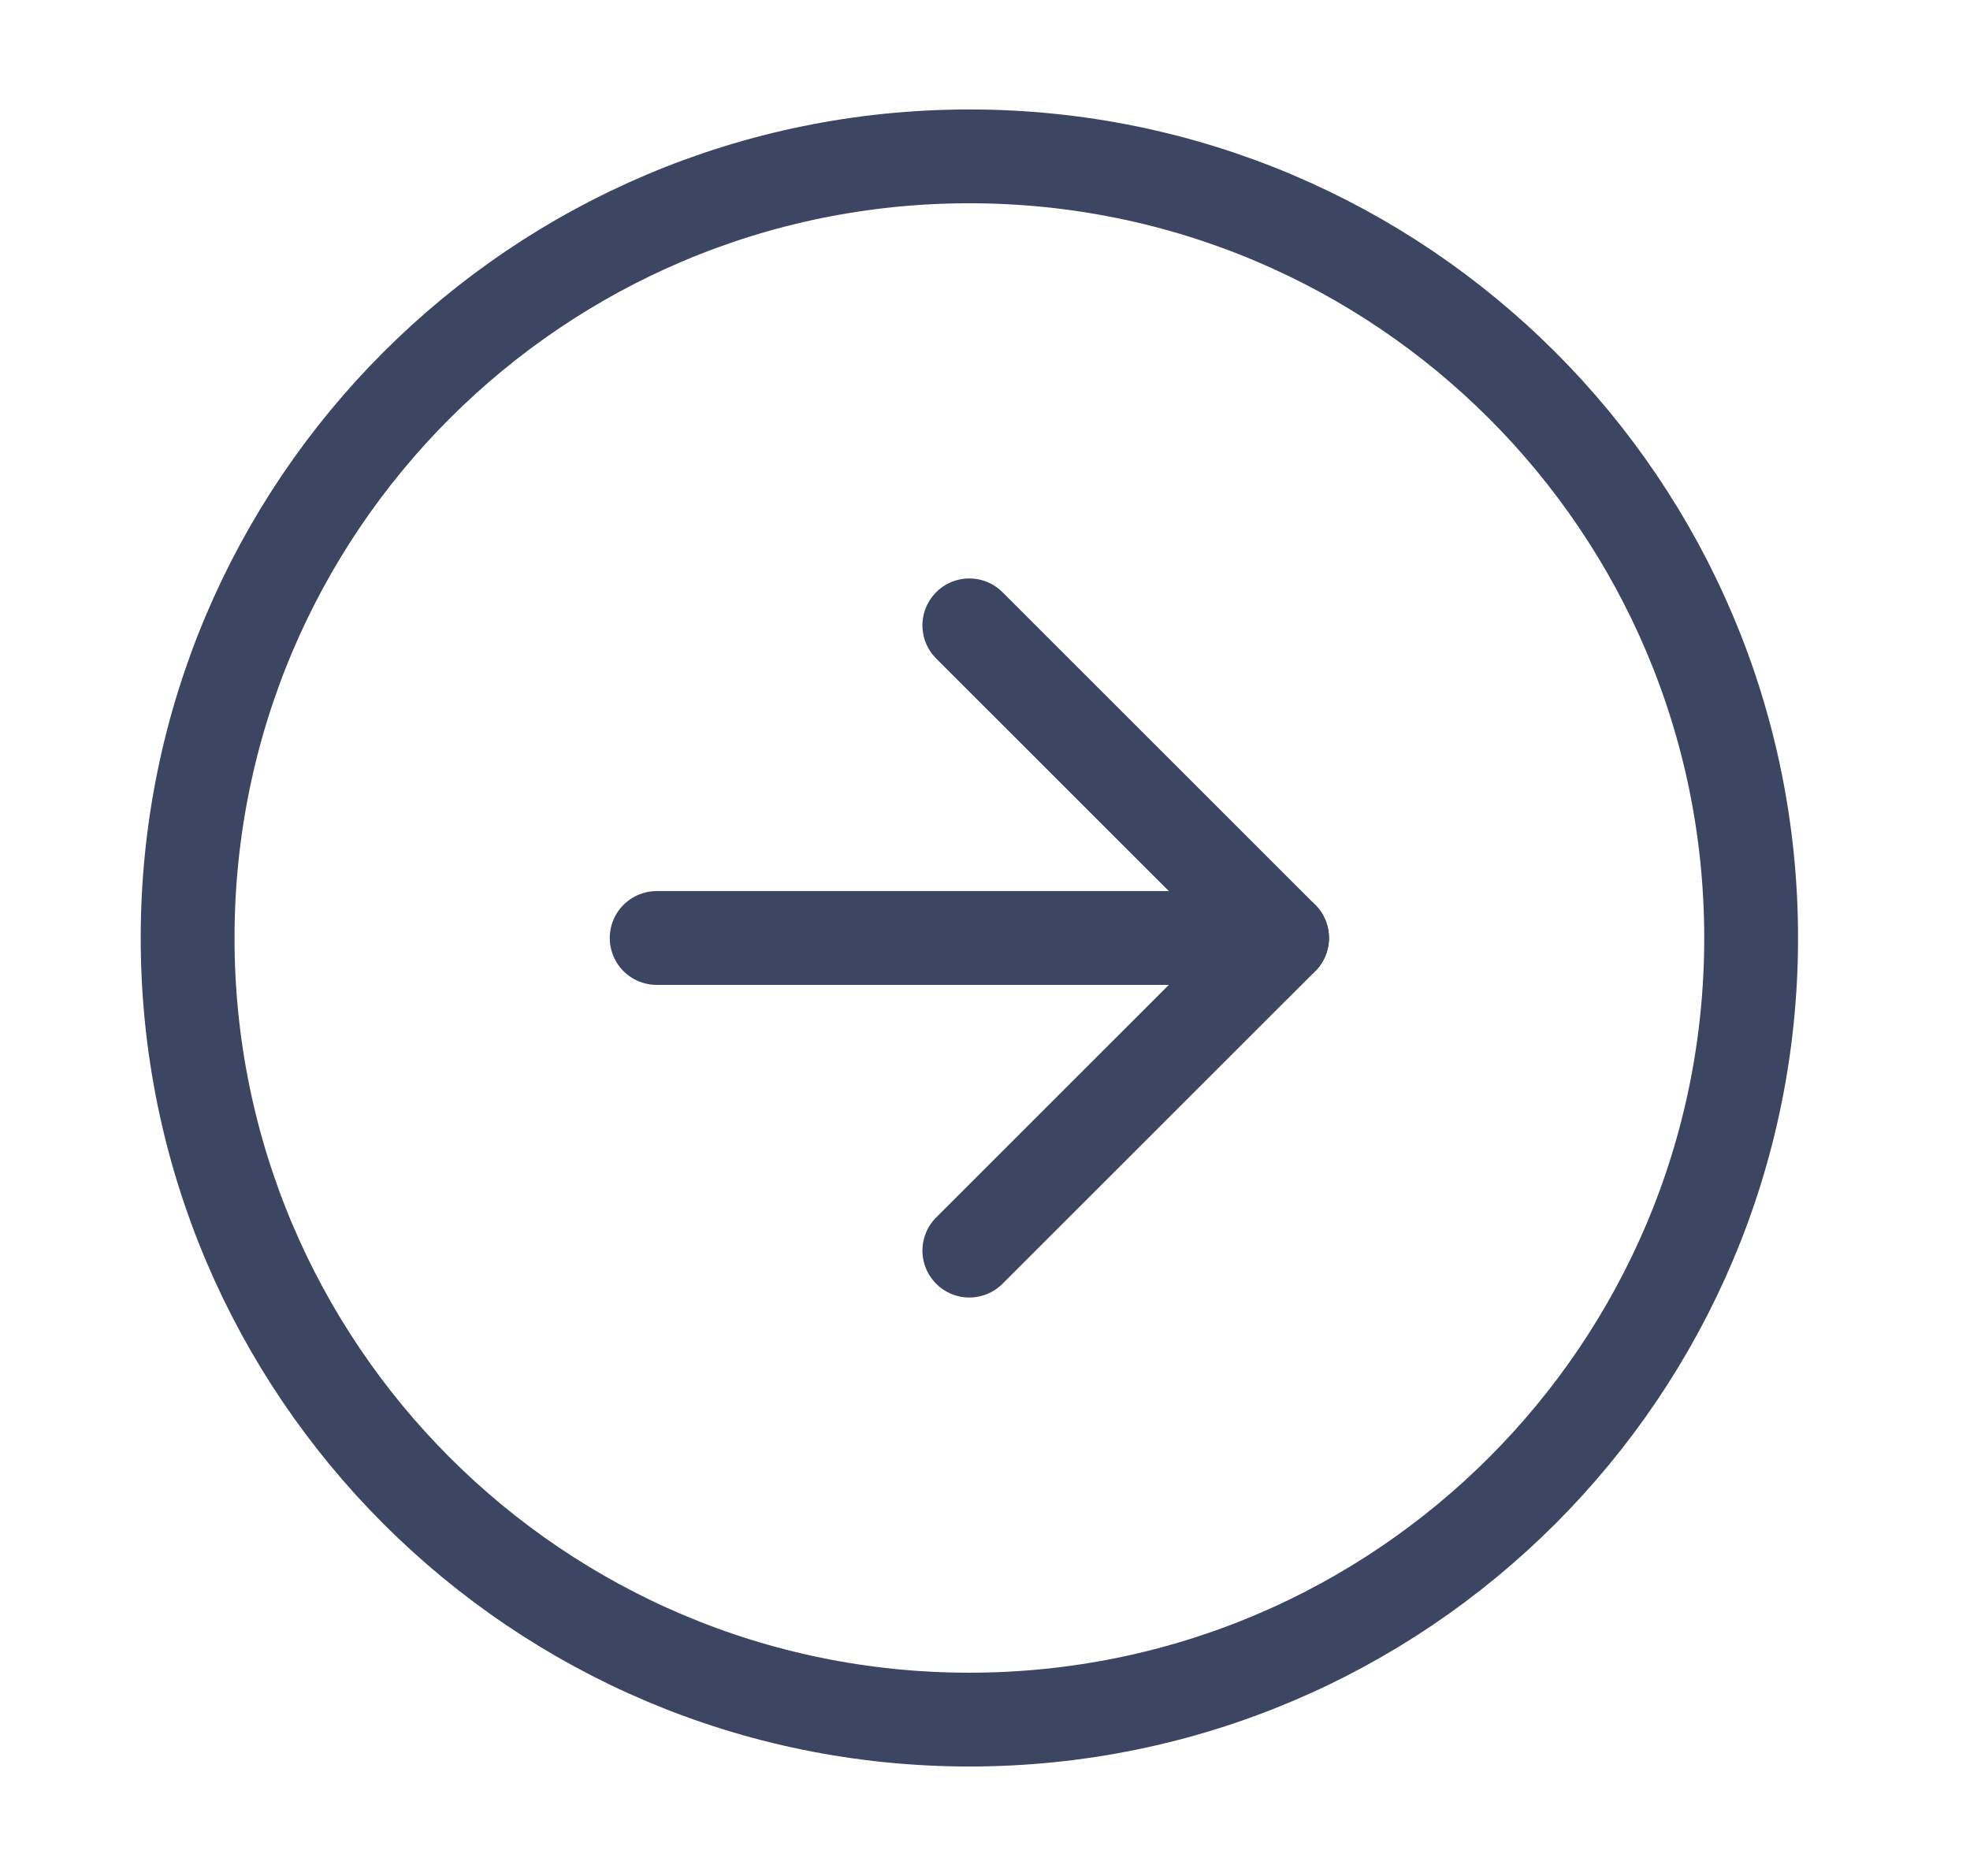
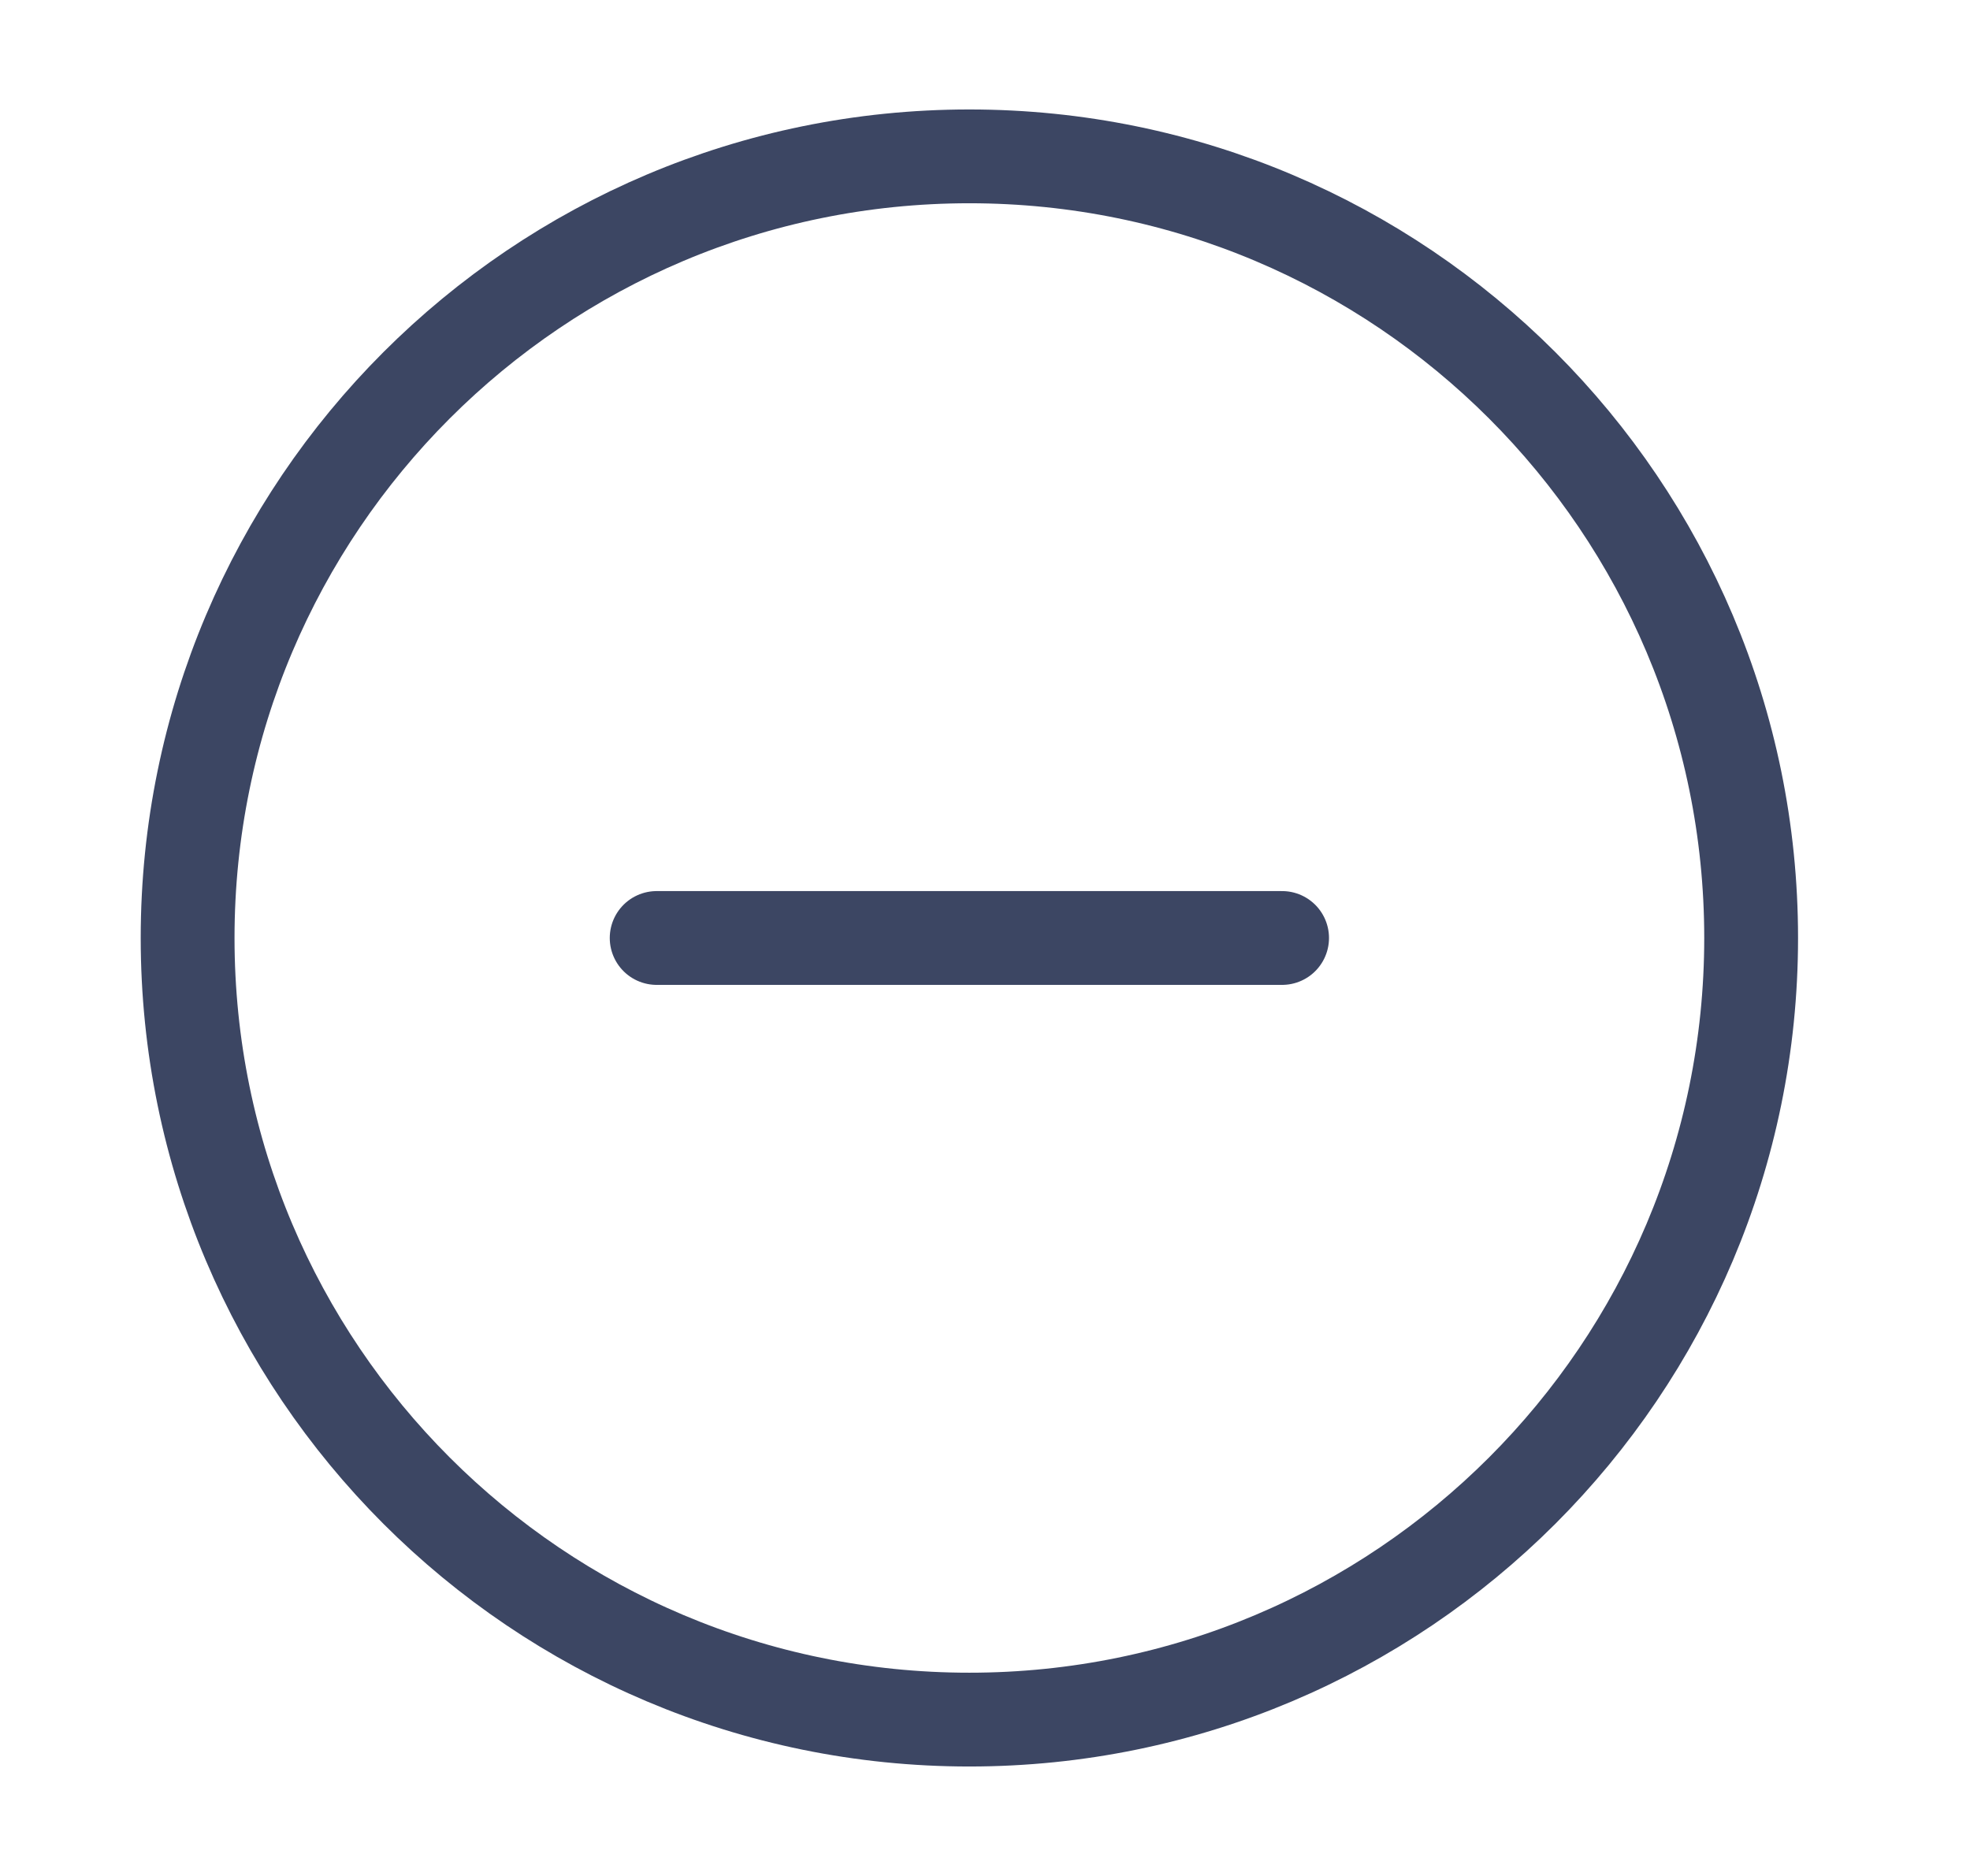
<svg xmlns="http://www.w3.org/2000/svg" width="21" height="20" viewBox="0 0 21 20" fill="none">
  <path d="M10.333 1.667C14.936 1.667 18.667 5.398 18.667 10C18.667 14.602 14.936 18.333 10.333 18.333C5.731 18.333 2 14.602 2 10C2 5.398 5.731 1.667 10.333 1.667Z" stroke="#3C4663" stroke-linecap="round" stroke-linejoin="round" />
-   <path d="M10.333 6.667L13.667 10L10.333 13.333" stroke="#3C4663" stroke-linecap="round" stroke-linejoin="round" />
  <path d="M7 10H13.667" stroke="#3C4663" stroke-linecap="round" stroke-linejoin="round" />
</svg>